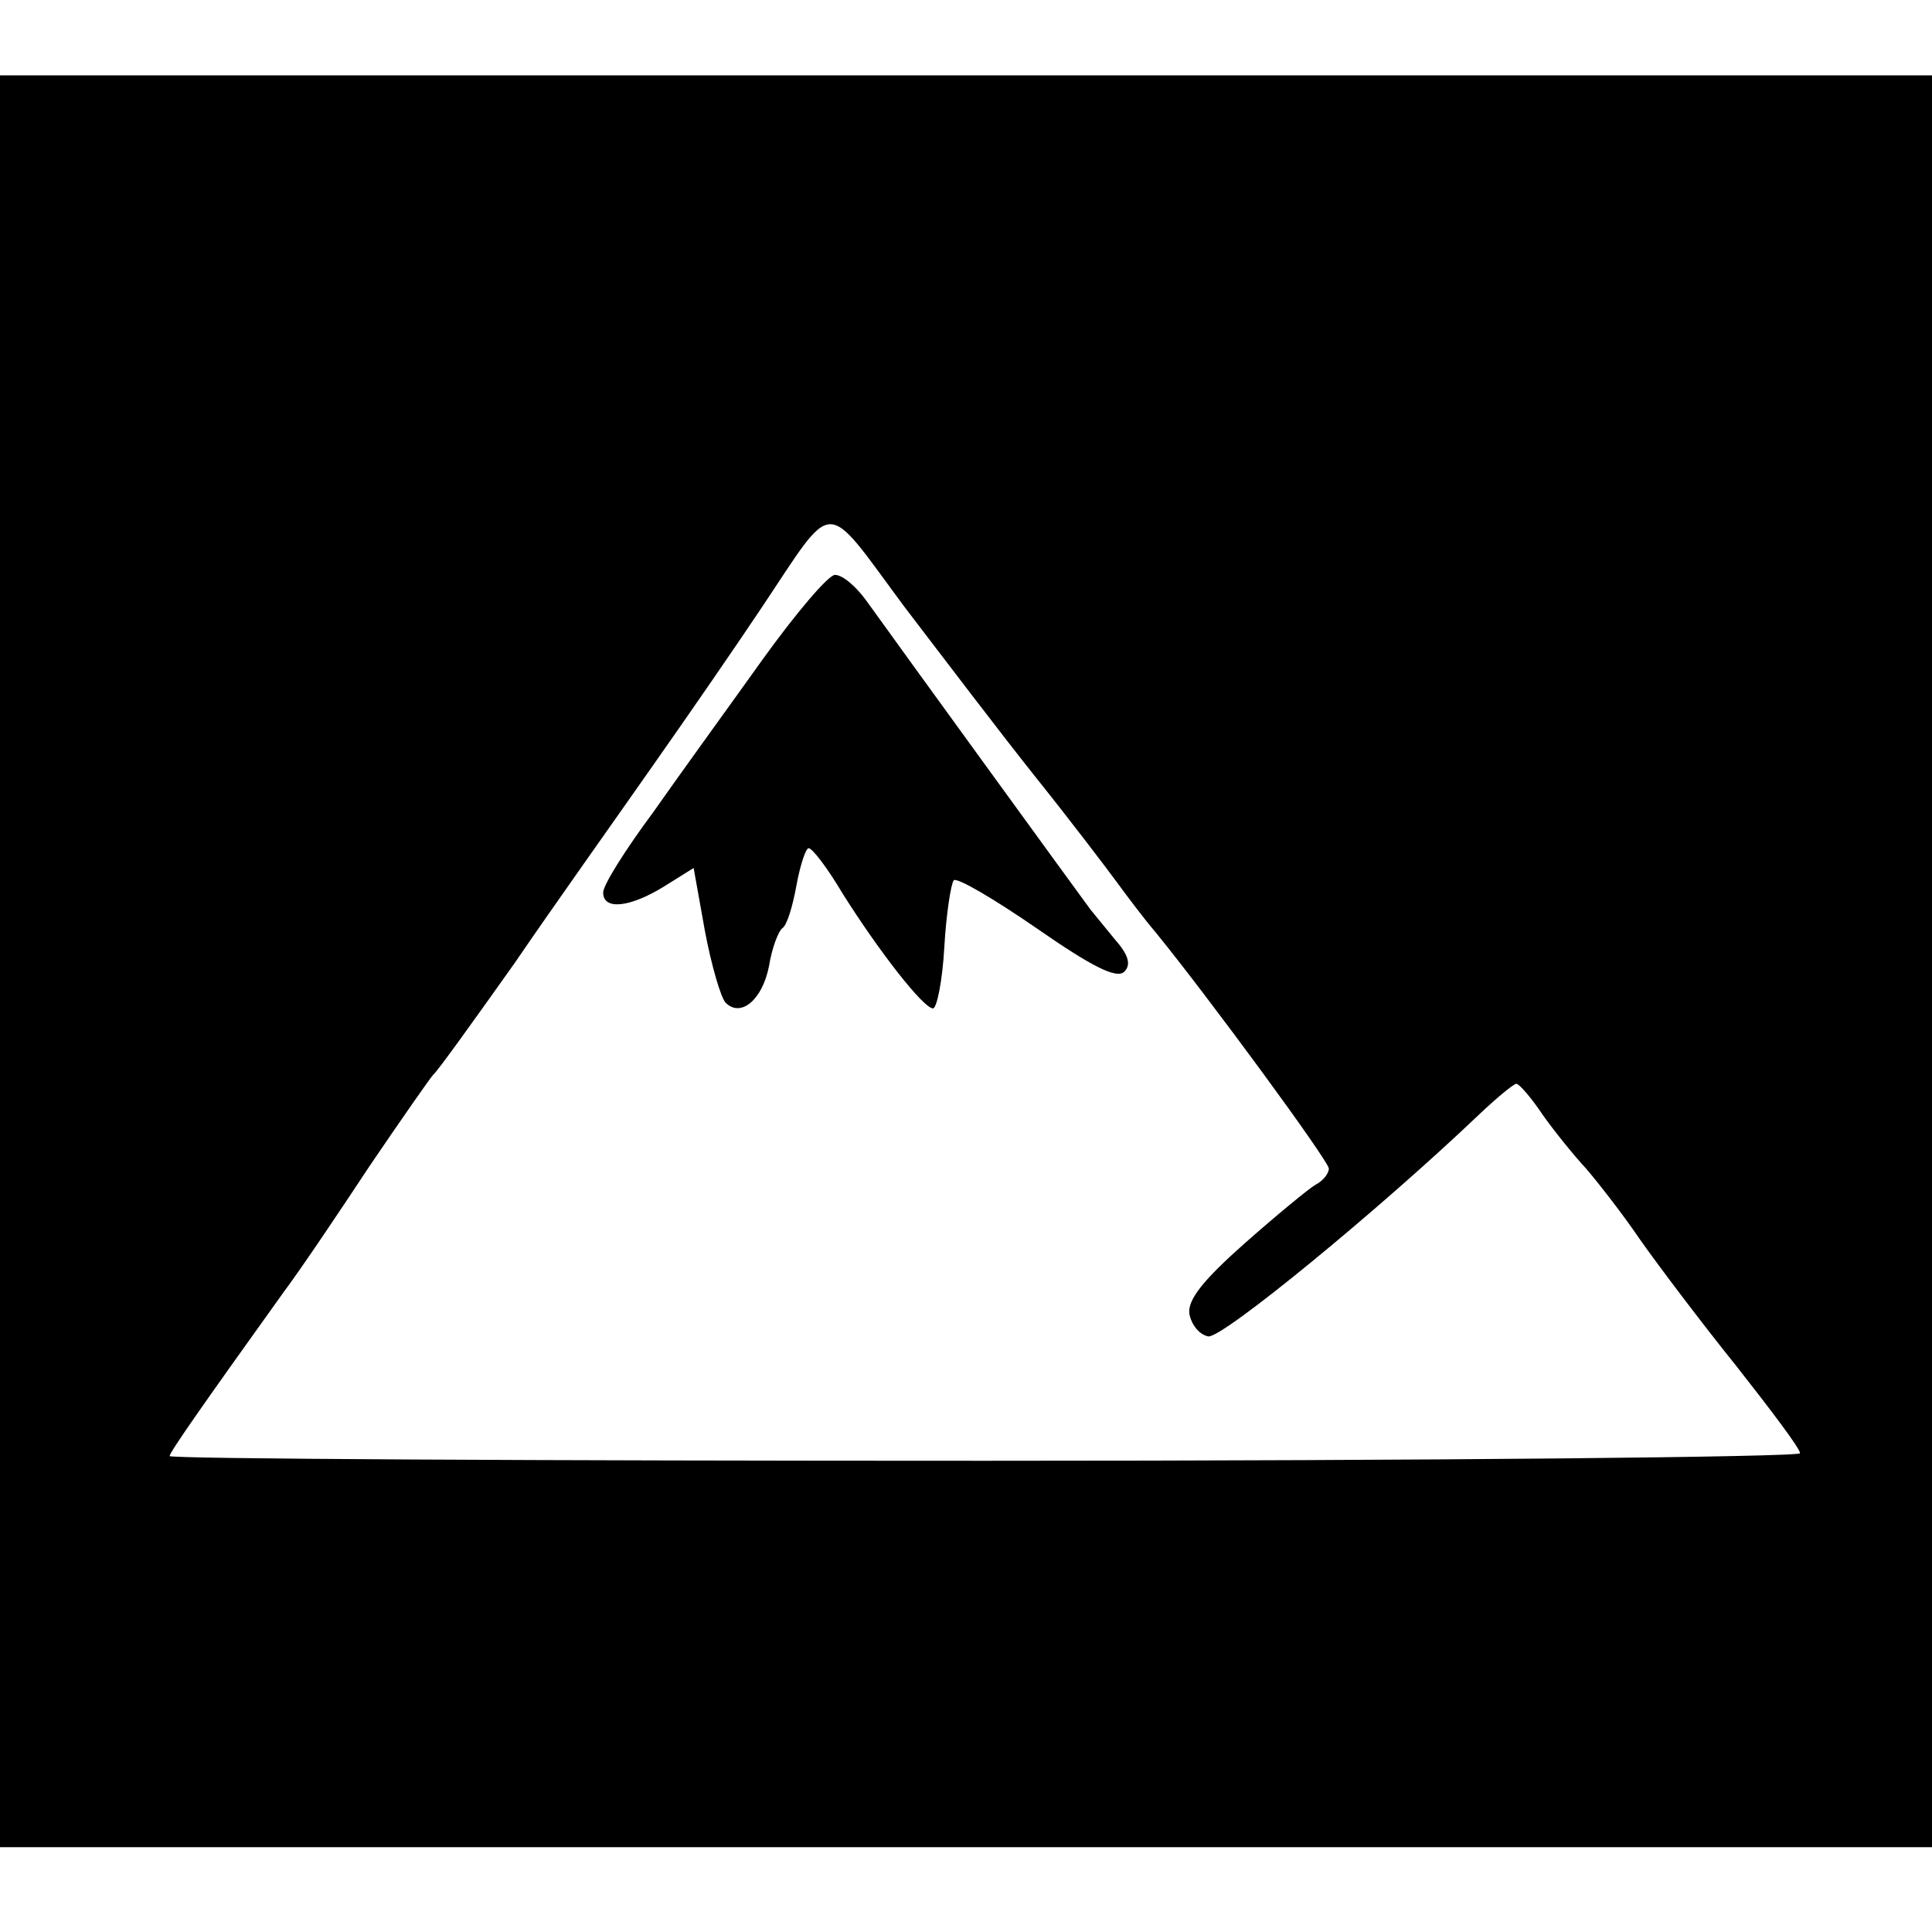
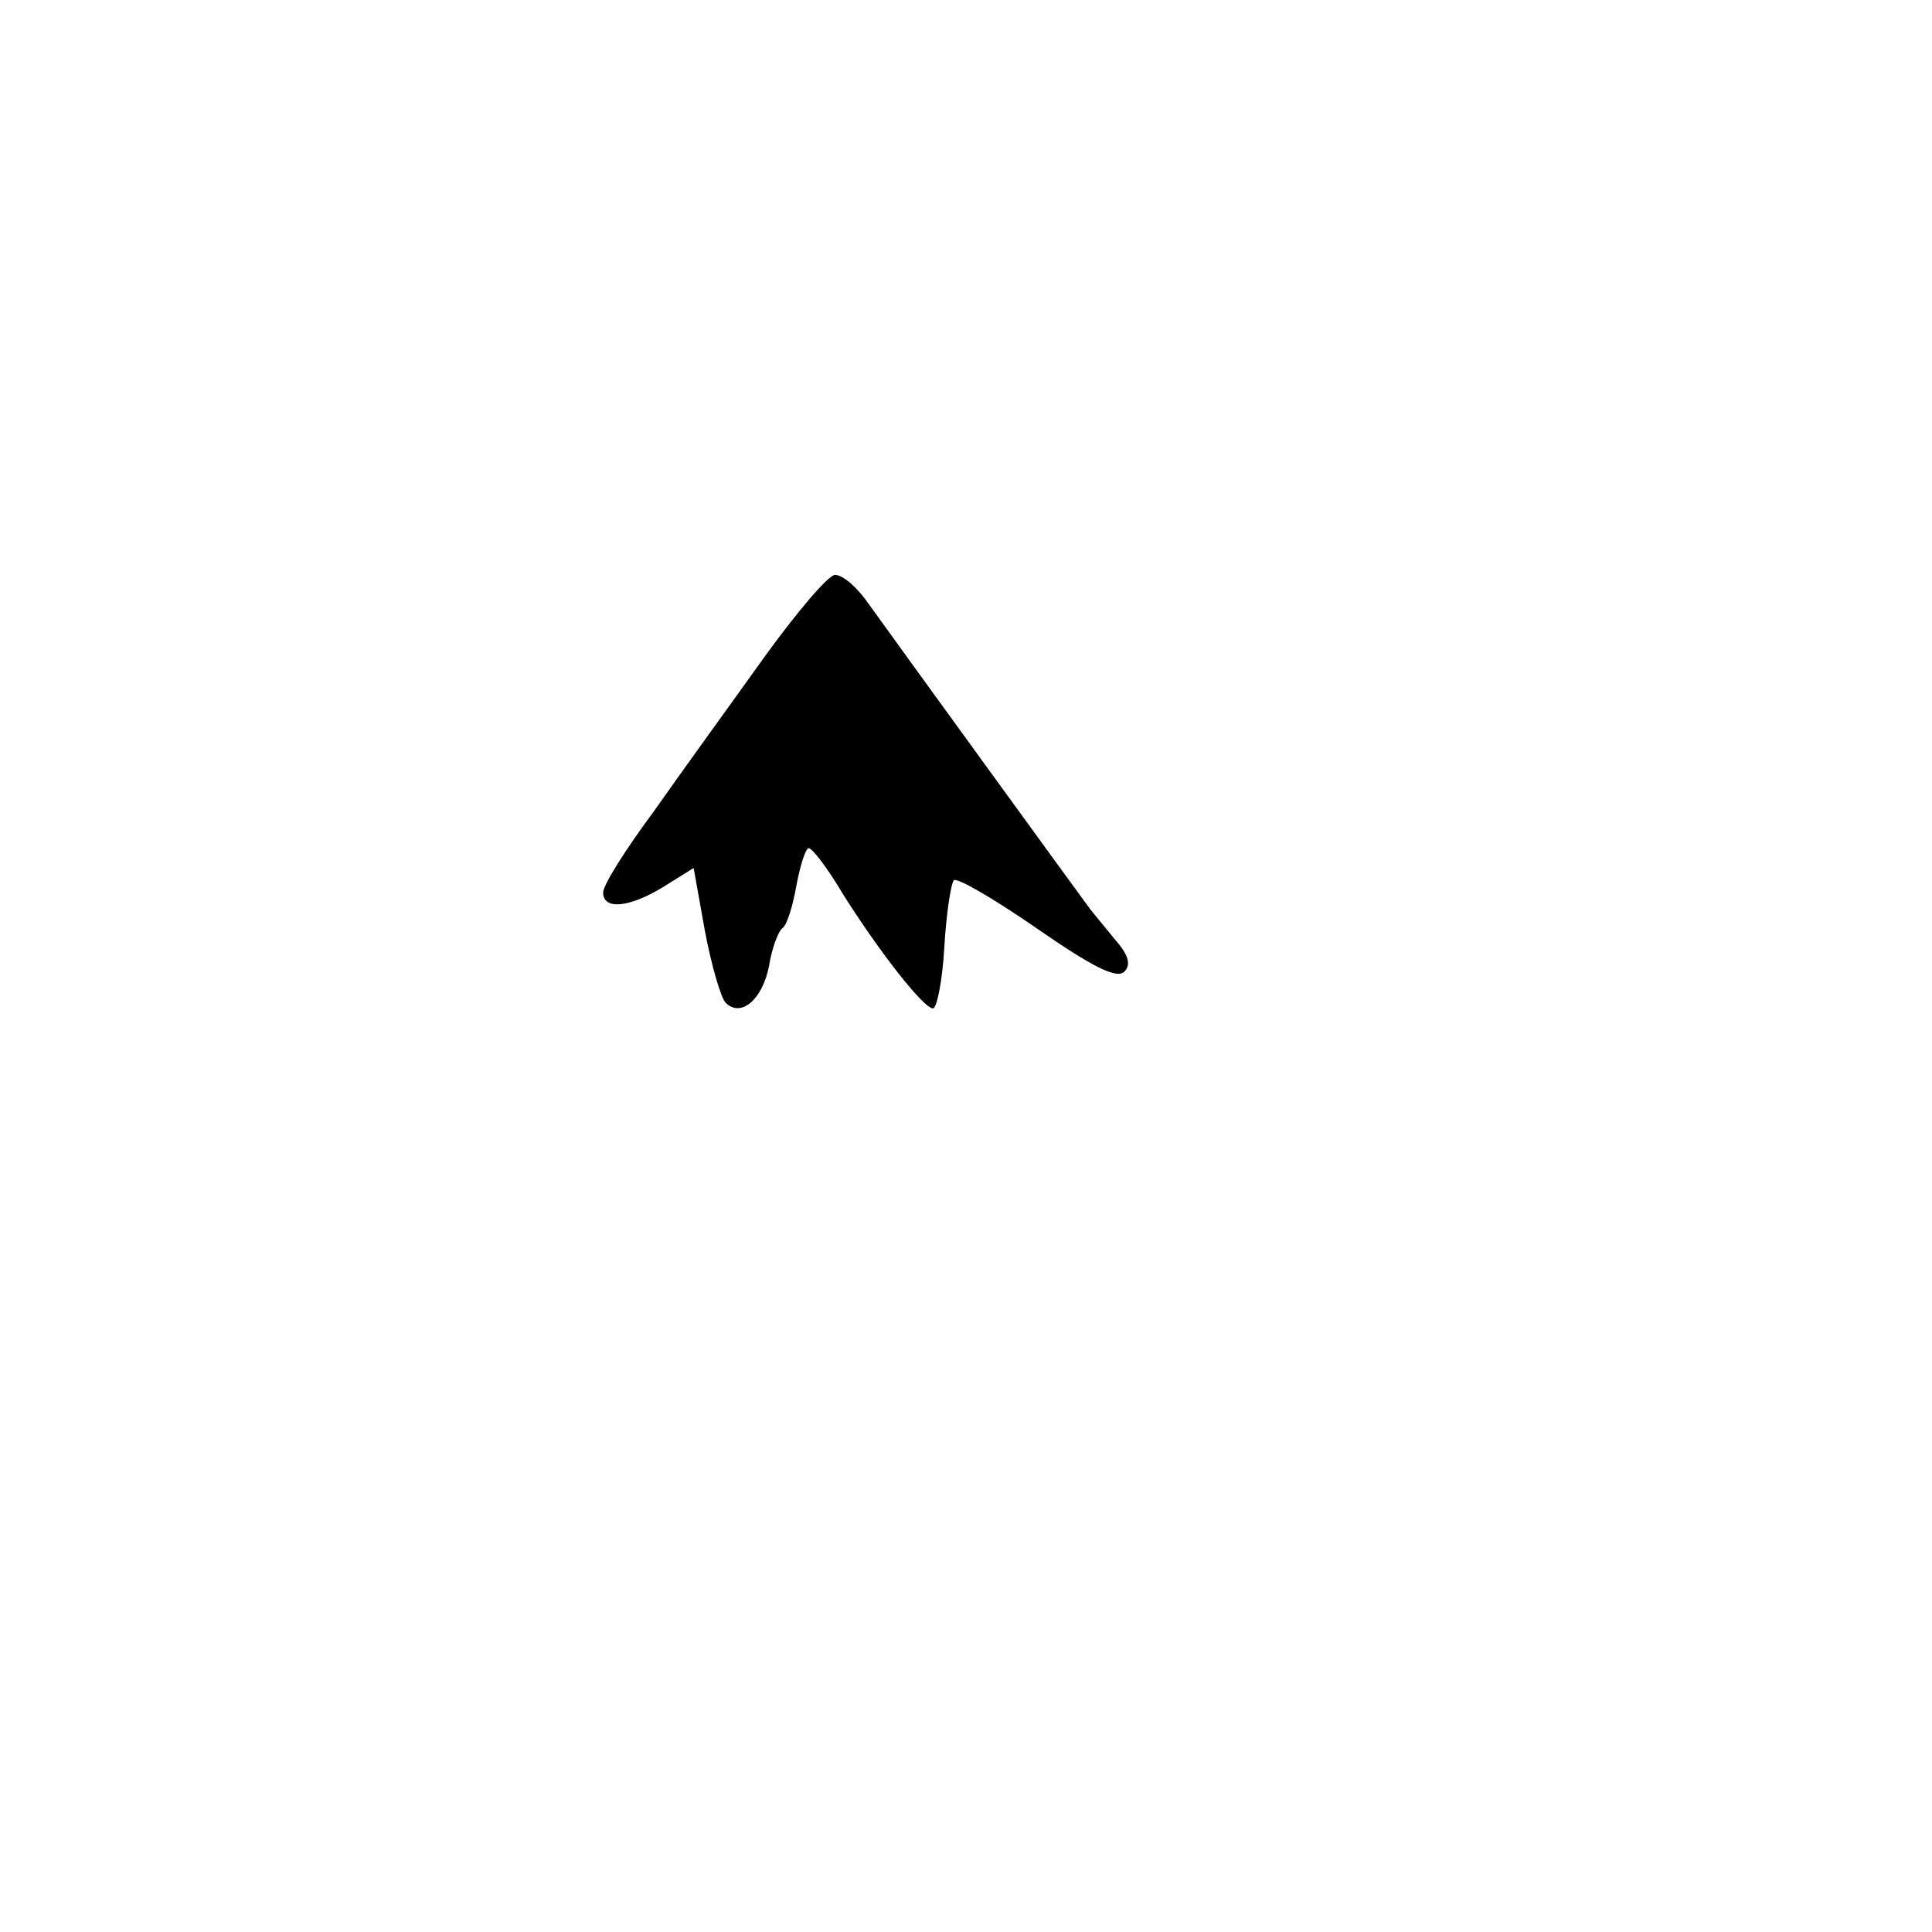
<svg xmlns="http://www.w3.org/2000/svg" version="1.0" width="205pt" height="205pt" viewBox="0 0 205 205" preserveAspectRatio="xMidYMid meet">
  <g transform="translate(0,205) scale(0.1,-0.1)" fill="#000000" stroke="none">
-     <path d="M0 1030 l0 -940 1025 0 1025 0 0 940 0 940 -1025 0 -1025 0 0 -940z m1100 194 c36 -45 74 -95 85 -110 11 -15 29 -39 41 -53 57 -70 184 -243 184 -251 0 -5 -6 -13 -14 -17 -7 -4 -41 -32 -75 -62 -44 -39 -61 -60 -59 -75 2 -11 10 -22 20 -24 14 -3 181 134 287 235 19 18 37 33 40 33 3 0 16 -15 28 -33 12 -17 33 -43 46 -57 12 -14 38 -47 57 -75 19 -27 65 -88 102 -134 37 -47 68 -88 68 -93 0 -4 -389 -8 -865 -8 -476 0 -865 2 -865 5 0 4 35 54 121 174 18 24 59 85 92 135 34 50 64 93 67 96 4 3 42 56 86 118 43 63 110 157 147 210 38 54 89 128 115 167 79 118 65 118 151 2 42 -55 105 -138 141 -183z" />
    <path d="M809 1350 c-35 -49 -88 -122 -116 -162 -29 -39 -53 -77 -53 -85 0 -19 28 -16 64 6 l32 20 12 -67 c7 -37 17 -71 22 -76 16 -16 39 3 46 39 3 19 10 37 14 40 5 3 11 23 15 45 4 22 10 40 13 40 4 0 20 -21 36 -48 39 -62 86 -122 96 -122 4 0 10 29 12 65 2 35 7 67 10 71 4 3 43 -20 88 -51 59 -41 85 -54 93 -46 7 7 5 17 -9 33 -10 12 -22 27 -27 33 -9 12 -208 286 -238 328 -11 15 -25 27 -33 27 -7 0 -41 -40 -77 -90z" />
  </g>
</svg>